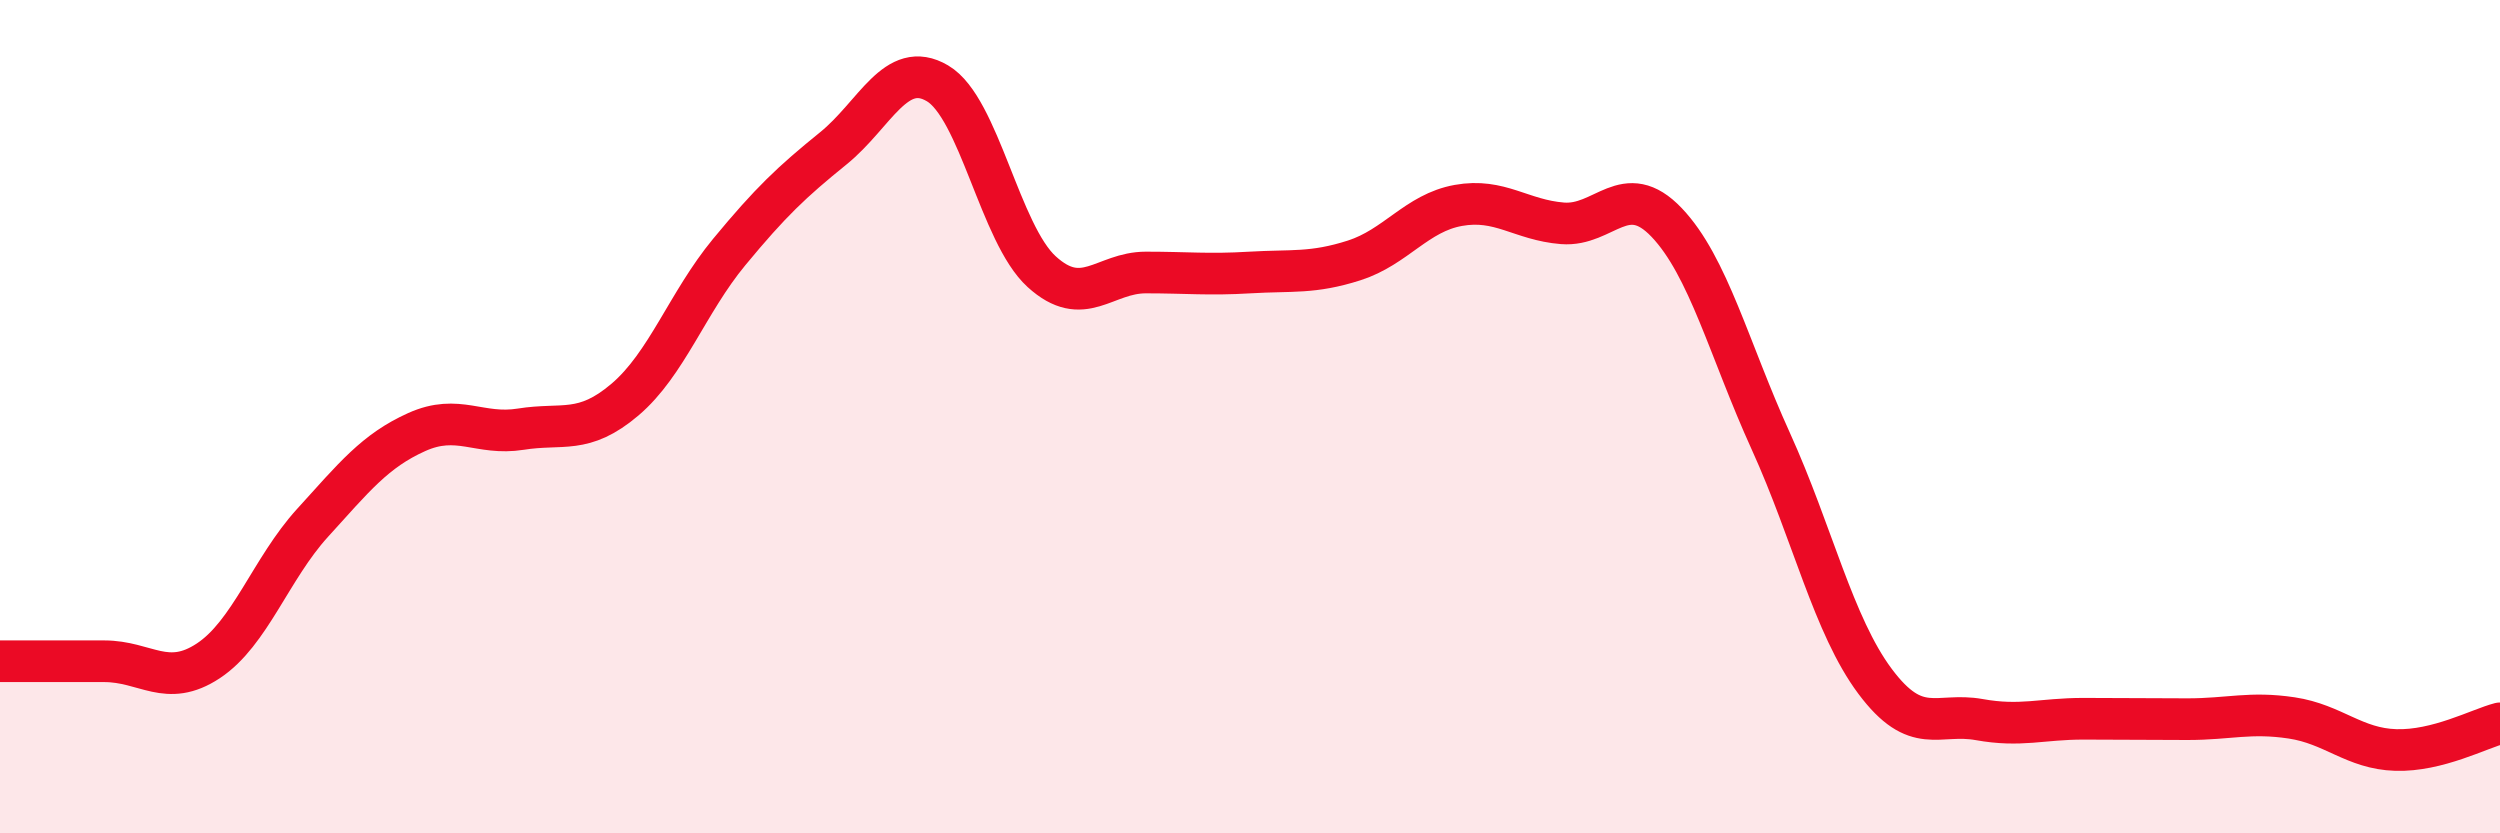
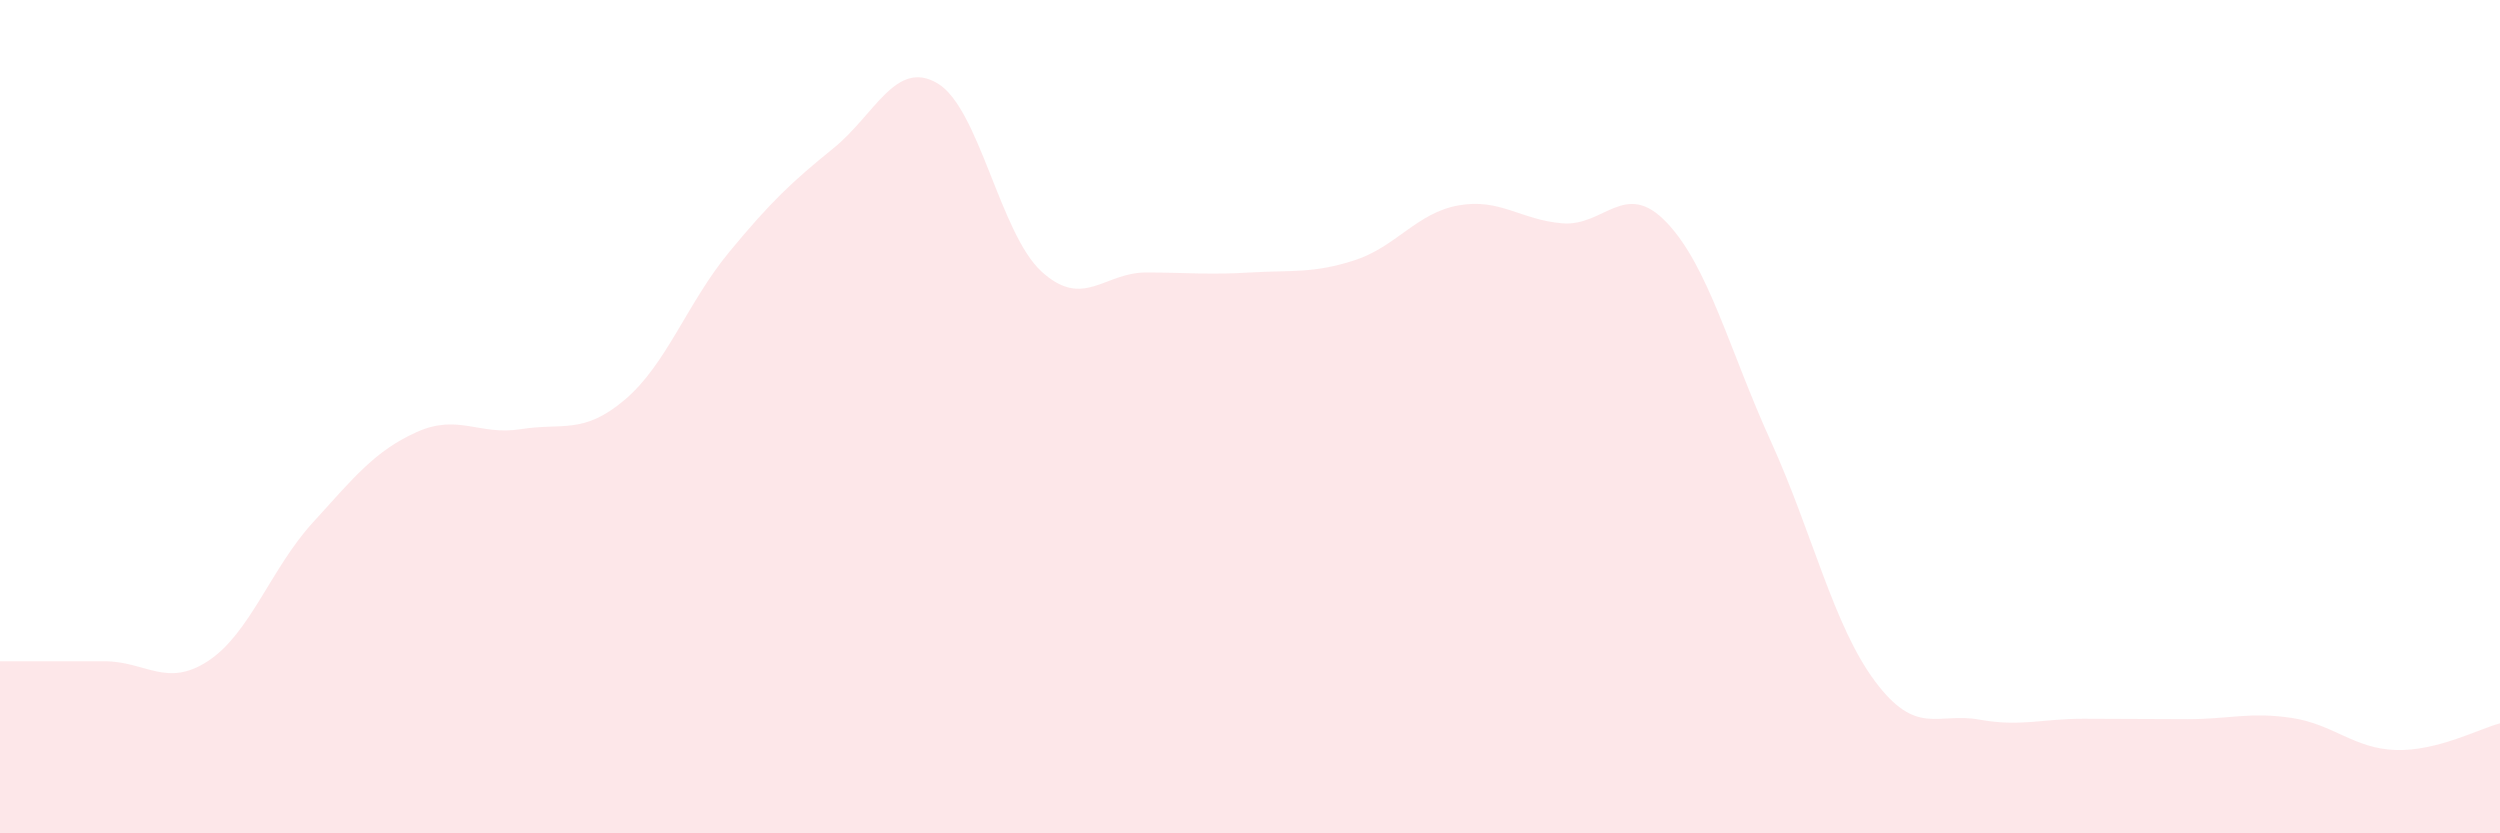
<svg xmlns="http://www.w3.org/2000/svg" width="60" height="20" viewBox="0 0 60 20">
  <path d="M 0,15.87 C 0.5,15.87 1.5,15.87 2.5,15.87 C 3.5,15.87 4,16.52 5,15.86 C 6,15.2 6.5,13.65 7.5,12.55 C 8.5,11.45 9,10.82 10,10.37 C 11,9.92 11.5,10.46 12.5,10.3 C 13.5,10.14 14,10.44 15,9.59 C 16,8.74 16.5,7.26 17.5,6.05 C 18.5,4.84 19,4.37 20,3.56 C 21,2.75 21.5,1.41 22.5,2 C 23.5,2.59 24,5.61 25,6.52 C 26,7.43 26.5,6.54 27.5,6.54 C 28.5,6.54 29,6.6 30,6.54 C 31,6.48 31.5,6.57 32.5,6.25 C 33.5,5.93 34,5.11 35,4.93 C 36,4.75 36.5,5.28 37.5,5.36 C 38.5,5.44 39,4.29 40,5.34 C 41,6.39 41.5,8.39 42.5,10.59 C 43.5,12.79 44,15.01 45,16.35 C 46,17.69 46.5,17.09 47.5,17.27 C 48.5,17.45 49,17.25 50,17.25 C 51,17.25 51.5,17.26 52.5,17.26 C 53.5,17.26 54,17.08 55,17.23 C 56,17.38 56.5,17.97 57.5,18 C 58.5,18.03 59.5,17.49 60,17.36L60 20L0 20Z" fill="#EB0A25" opacity="0.1" stroke-linecap="round" stroke-linejoin="round" />
-   <path d="M 0,15.87 C 0.5,15.87 1.5,15.87 2.5,15.87 C 3.5,15.87 4,16.52 5,15.86 C 6,15.2 6.5,13.65 7.5,12.55 C 8.5,11.45 9,10.82 10,10.37 C 11,9.92 11.5,10.46 12.5,10.3 C 13.5,10.14 14,10.44 15,9.59 C 16,8.74 16.5,7.26 17.5,6.05 C 18.5,4.84 19,4.37 20,3.56 C 21,2.75 21.5,1.41 22.5,2 C 23.5,2.59 24,5.61 25,6.52 C 26,7.43 26.5,6.54 27.5,6.54 C 28.5,6.54 29,6.6 30,6.54 C 31,6.48 31.5,6.57 32.5,6.25 C 33.5,5.93 34,5.11 35,4.93 C 36,4.75 36.5,5.28 37.5,5.36 C 38.5,5.44 39,4.29 40,5.34 C 41,6.39 41.5,8.39 42.5,10.59 C 43.5,12.79 44,15.01 45,16.35 C 46,17.69 46.5,17.09 47.5,17.27 C 48.5,17.45 49,17.25 50,17.25 C 51,17.25 51.5,17.26 52.5,17.26 C 53.5,17.26 54,17.08 55,17.23 C 56,17.38 56.5,17.97 57.5,18 C 58.5,18.03 59.5,17.49 60,17.36" stroke="#EB0A25" stroke-width="1" fill="none" stroke-linecap="round" stroke-linejoin="round" />
</svg>